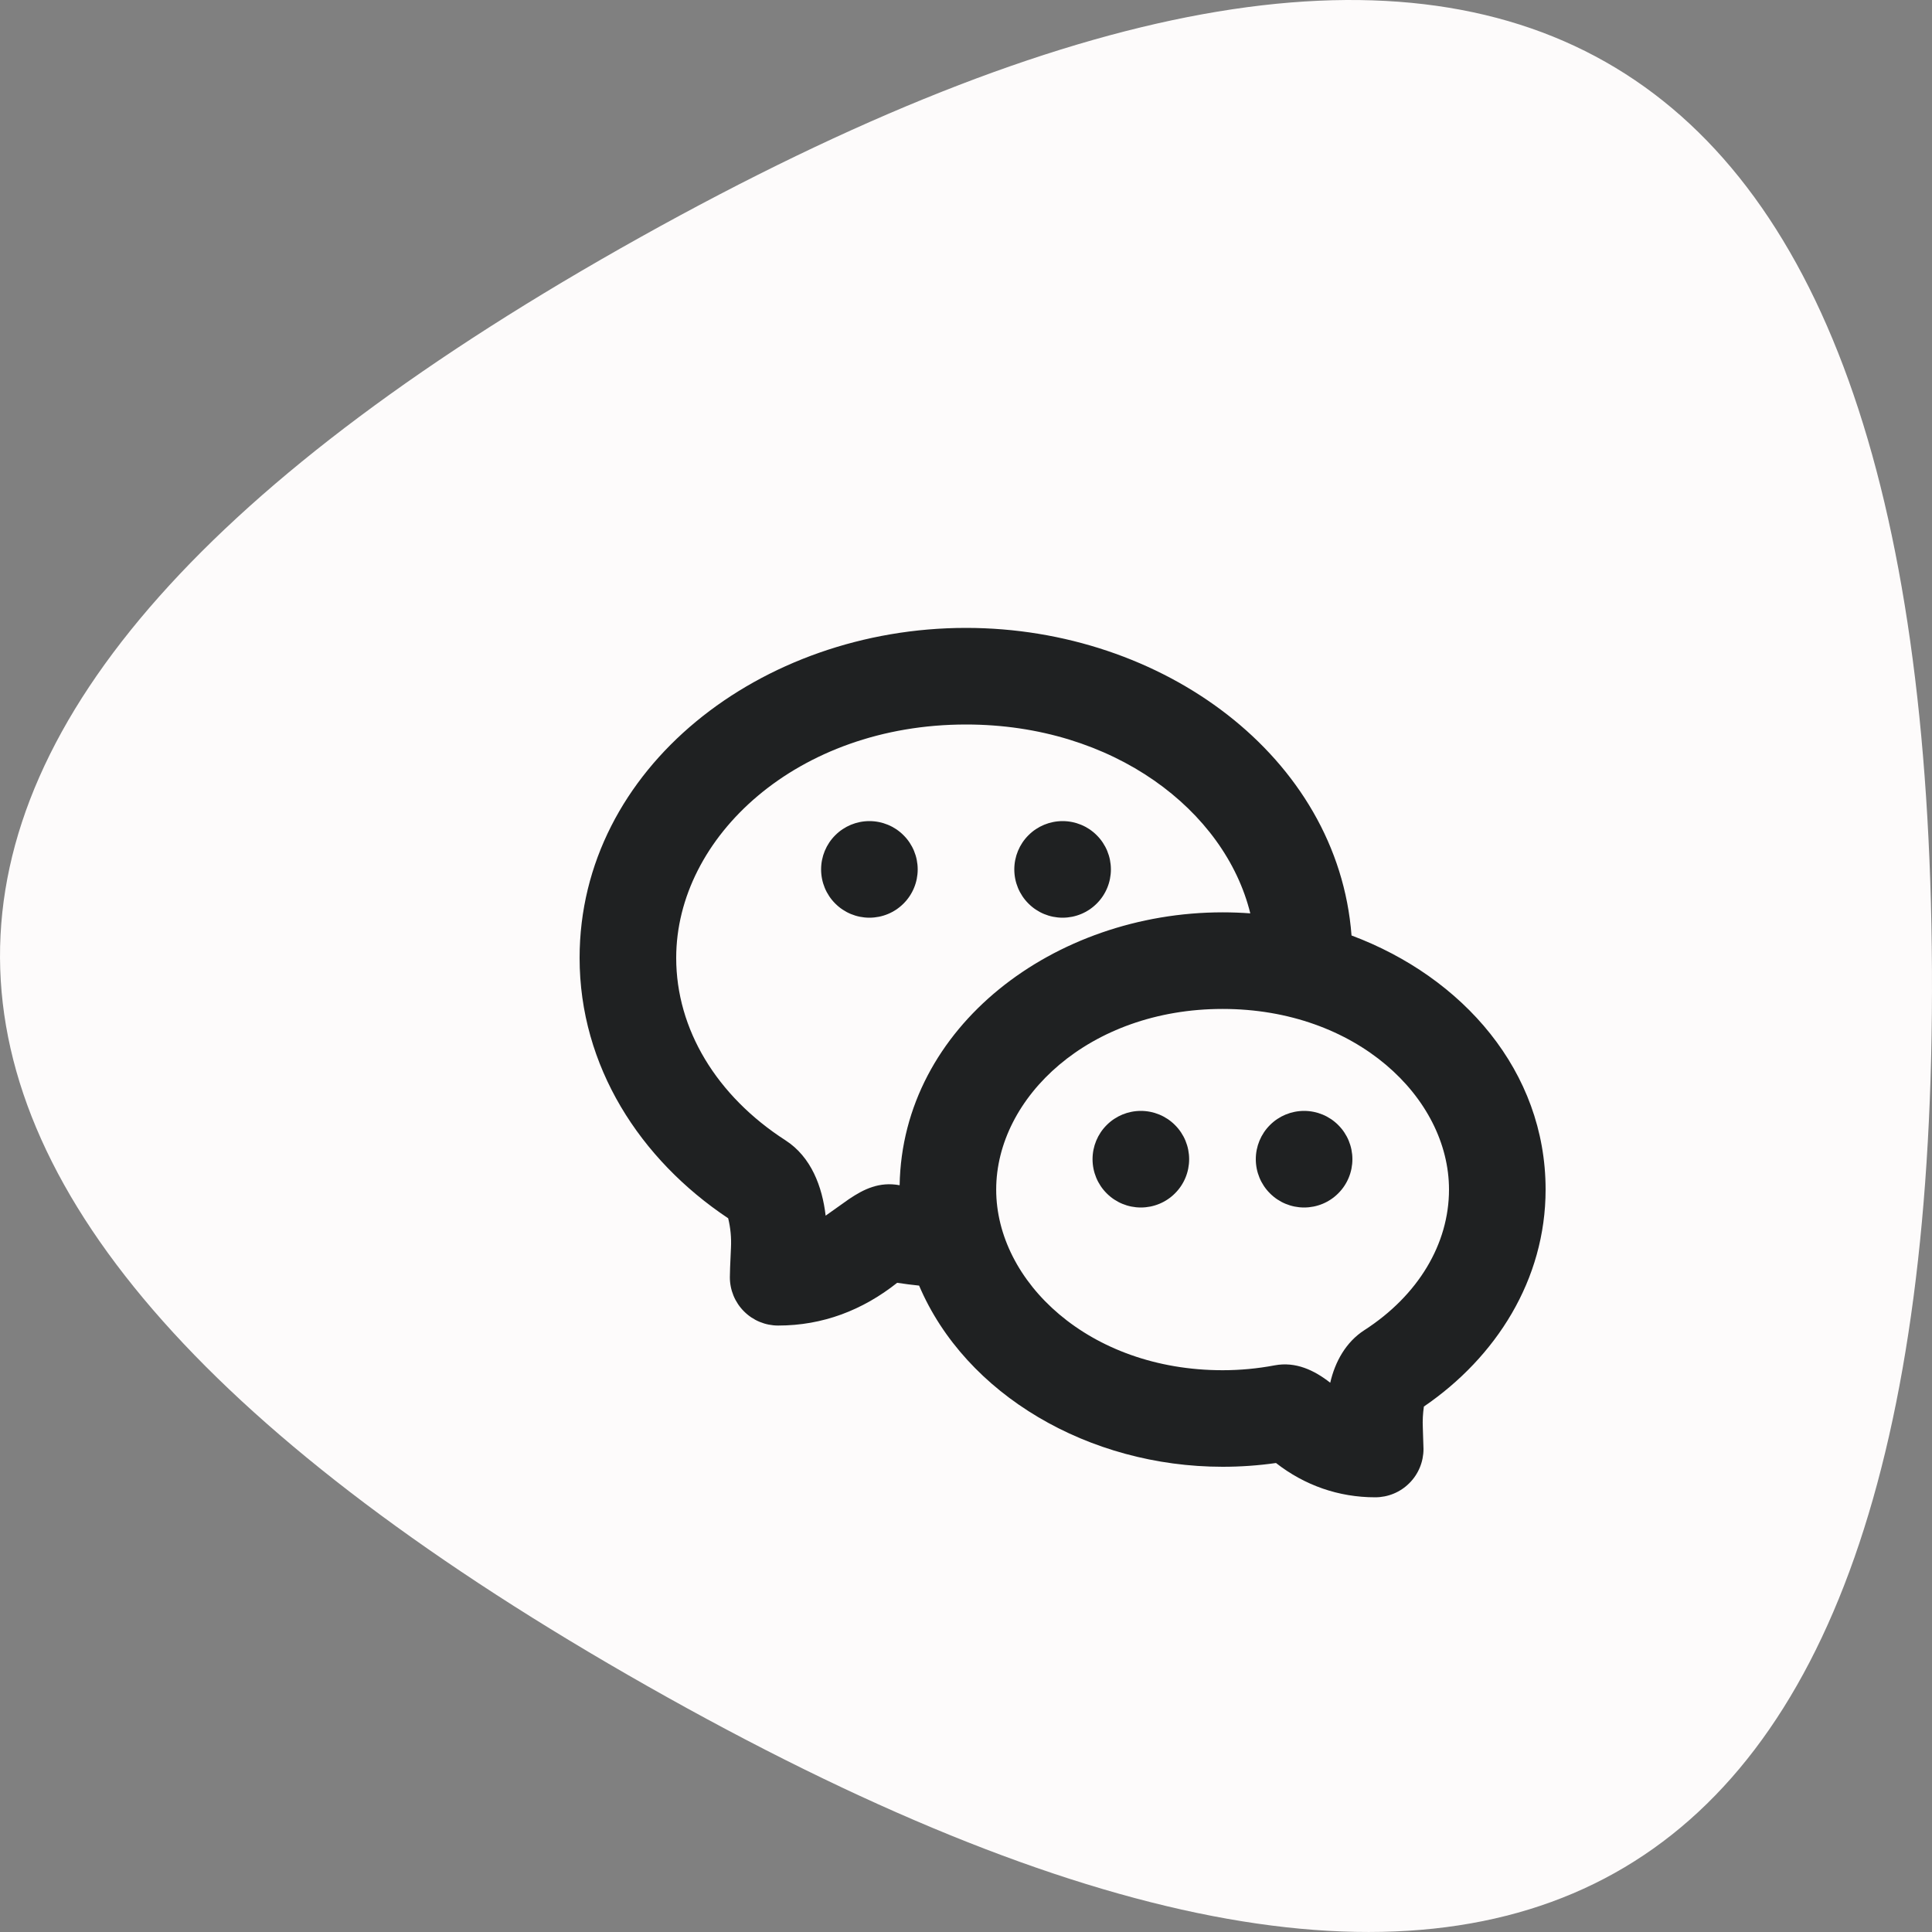
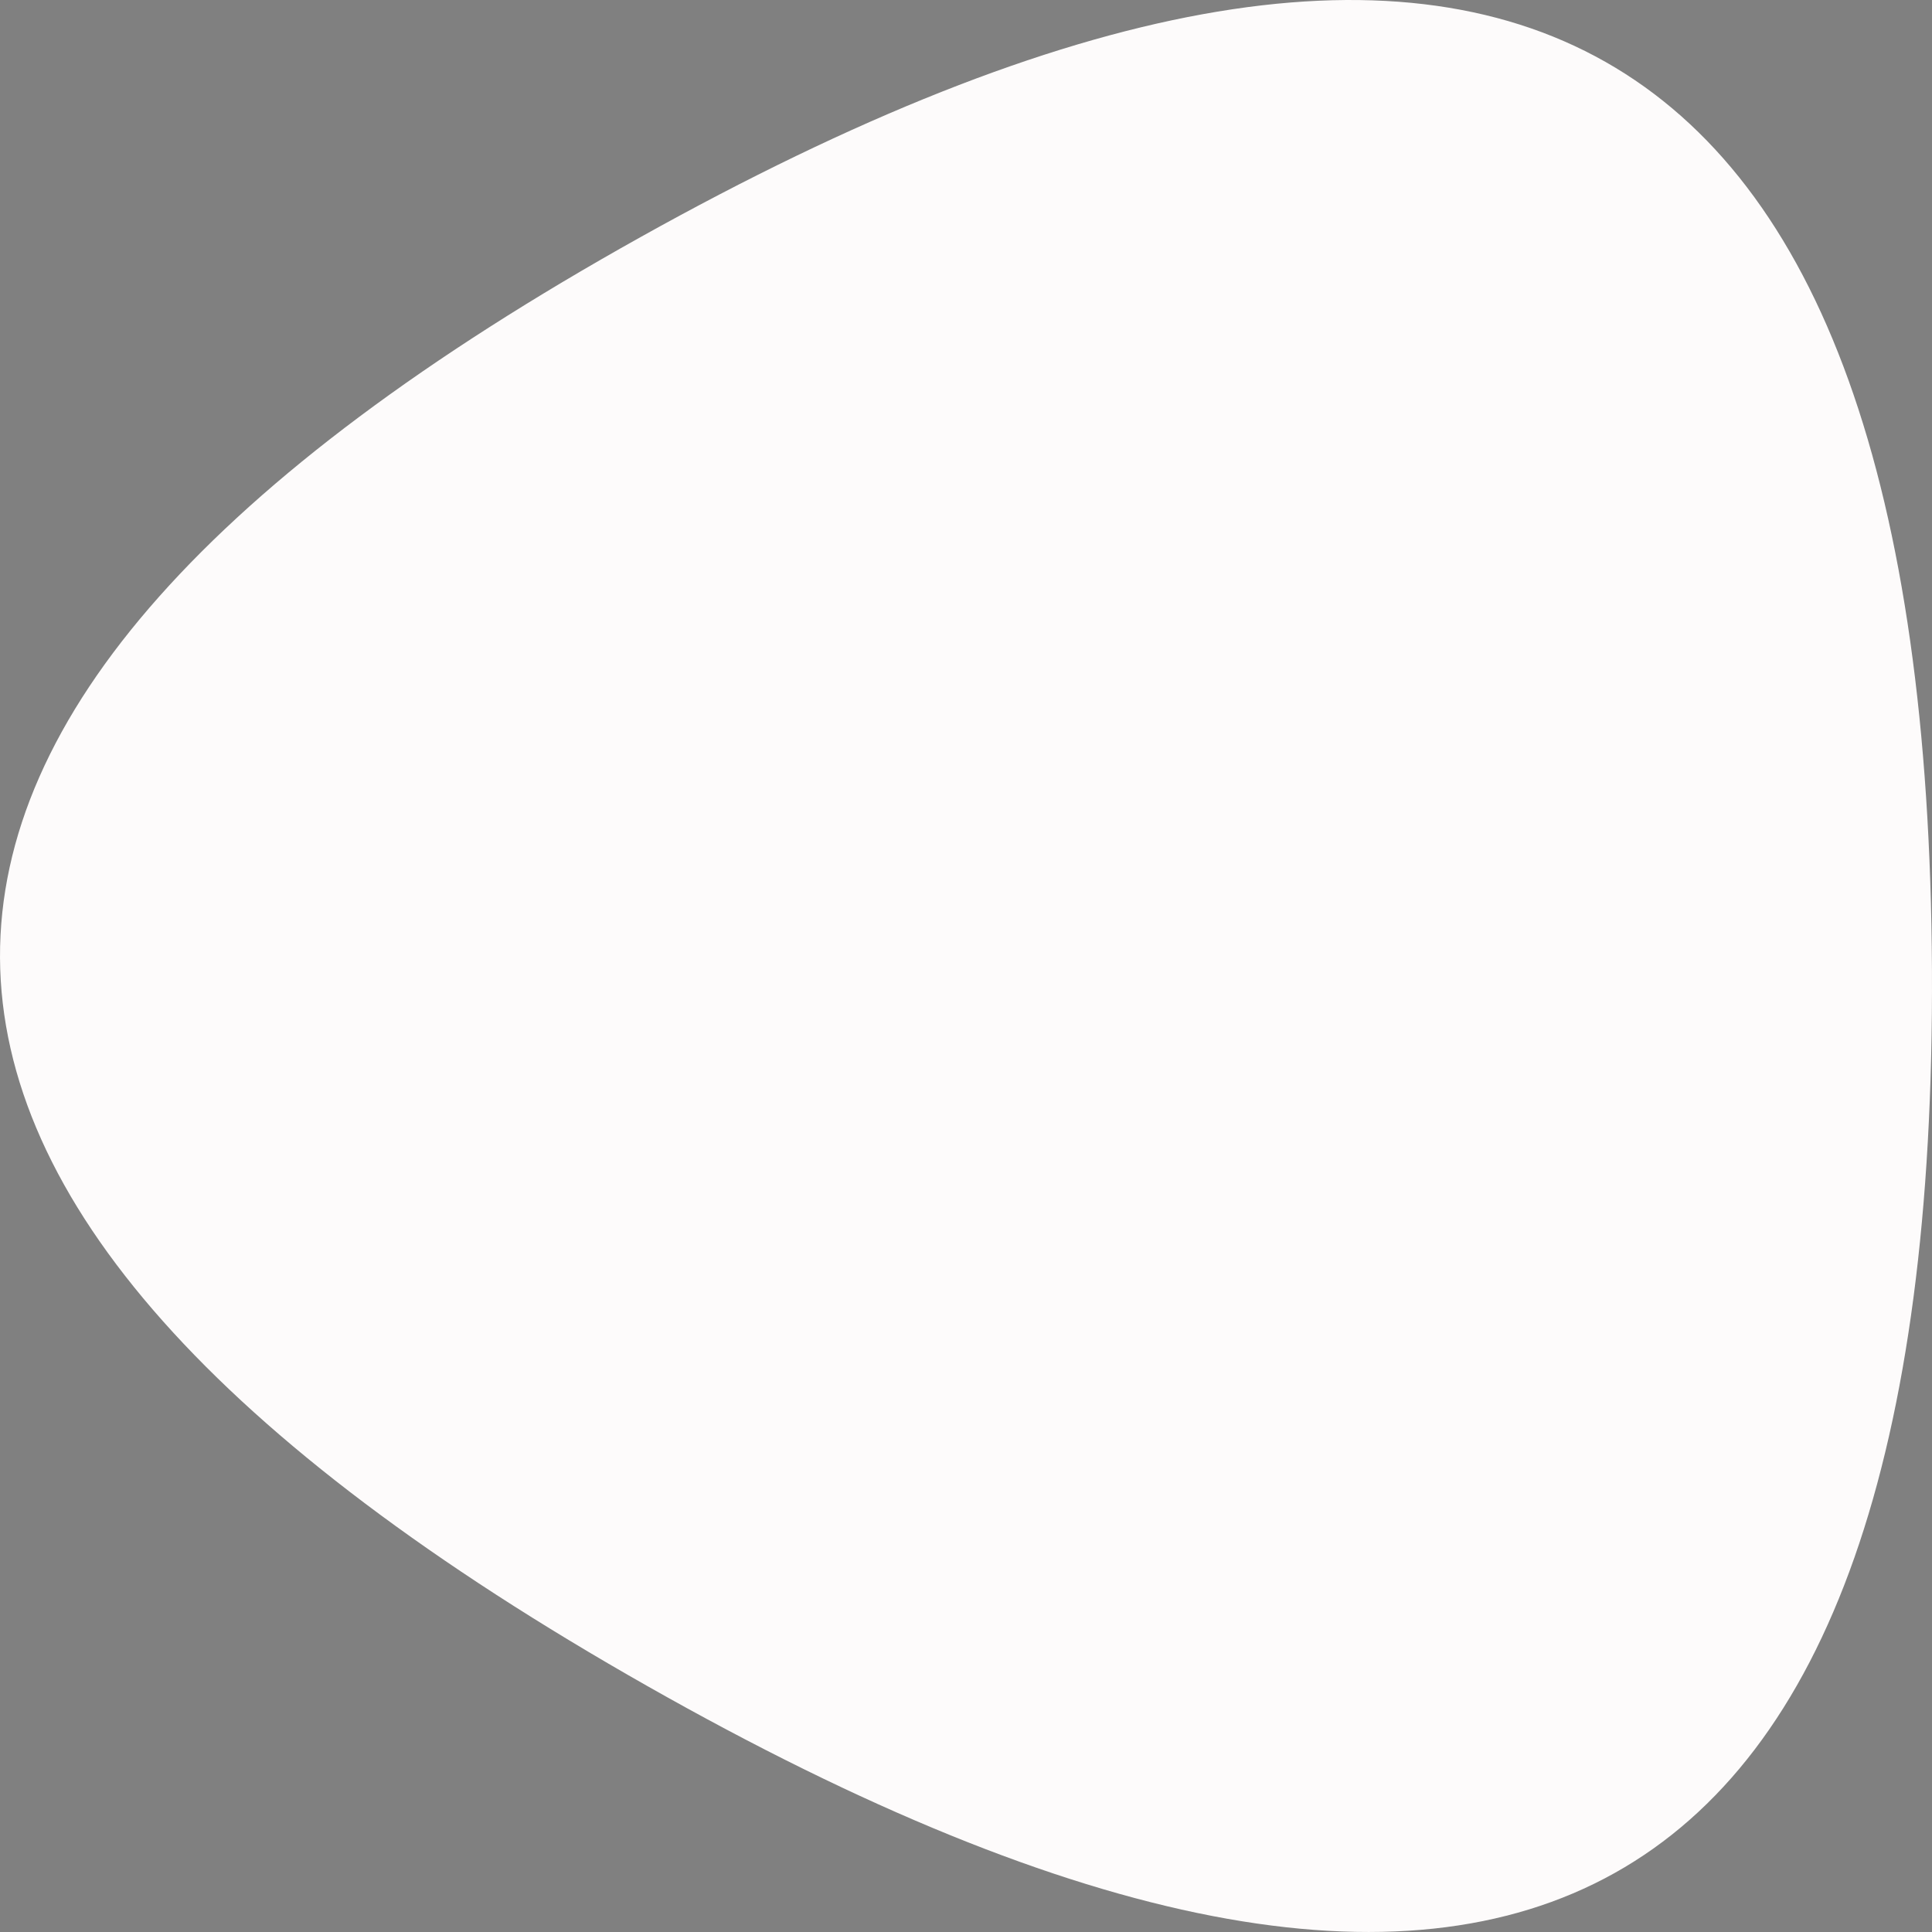
<svg xmlns="http://www.w3.org/2000/svg" width="40" height="40" viewBox="0 0 40 40" fill="none">
  <rect x="0" y="0" width="40" height="40" fill="#808080" stroke="none" />
  <path d="M13.408 34.911C31.235 45.017 40.099 40.071 39.999 20.071C39.9 0.072 30.986 -4.982 13.258 4.911C-4.469 14.804 -4.419 24.804 13.408 34.911Z" fill="#FDFBFB" />
  <g clip-path="url(#clip0_3351_2817)">
    <path d="M20 13C24.071 13 27.7 15.67 27.982 19.368C30.286 20.23 32 22.178 32 24.628C32 26.495 30.974 28.1 29.48 29.121C29.459 29.266 29.451 29.413 29.458 29.56L29.472 30C29.472 30.265 29.367 30.52 29.179 30.707C28.992 30.895 28.737 31 28.472 31C27.714 31 27.012 30.753 26.418 30.29C26.052 30.342 25.683 30.368 25.313 30.368C22.546 30.368 19.991 28.877 19.029 26.617C18.877 26.601 18.726 26.582 18.575 26.559C17.859 27.126 17.035 27.444 16.111 27.444C15.846 27.444 15.591 27.339 15.404 27.151C15.216 26.964 15.111 26.709 15.111 26.444L15.116 26.241L15.134 25.831C15.144 25.627 15.125 25.422 15.076 25.223C13.248 24.004 12 22.073 12 19.833C12 15.896 15.76 13 20 13ZM25.313 20.889C22.545 20.889 20.625 22.726 20.625 24.629C20.625 26.531 22.545 28.369 25.313 28.369C25.675 28.369 26.036 28.335 26.391 28.268C26.825 28.186 27.21 28.368 27.541 28.628C27.64 28.195 27.865 27.786 28.247 27.54C29.363 26.82 30 25.753 30 24.629C30 22.726 28.08 20.889 25.313 20.889ZM20 15C16.508 15 14 17.327 14 19.833C14 21.31 14.837 22.691 16.264 23.61C16.795 23.953 17.024 24.567 17.094 25.169L17.576 24.827C17.884 24.619 18.206 24.461 18.626 24.539C18.682 21.253 21.829 18.889 25.313 18.889C25.505 18.889 25.696 18.896 25.886 18.91C25.362 16.784 23.059 15 20 15ZM23.62 23C23.885 23 24.14 23.105 24.327 23.293C24.515 23.48 24.62 23.735 24.62 24C24.62 24.265 24.515 24.52 24.327 24.707C24.14 24.895 23.885 25 23.62 25C23.355 25 23.1 24.895 22.913 24.707C22.725 24.52 22.62 24.265 22.62 24C22.62 23.735 22.725 23.48 22.913 23.293C23.1 23.105 23.355 23 23.62 23ZM27 23C27.265 23 27.52 23.105 27.707 23.293C27.895 23.48 28 23.735 28 24C28 24.265 27.895 24.52 27.707 24.707C27.52 24.895 27.265 25 27 25C26.735 25 26.48 24.895 26.293 24.707C26.105 24.52 26 24.265 26 24C26 23.735 26.105 23.48 26.293 23.293C26.48 23.105 26.735 23 27 23ZM18 17C18.265 17 18.52 17.105 18.707 17.293C18.895 17.48 19 17.735 19 18C19 18.265 18.895 18.52 18.707 18.707C18.52 18.895 18.265 19 18 19C17.735 19 17.48 18.895 17.293 18.707C17.105 18.52 17 18.265 17 18C17 17.735 17.105 17.48 17.293 17.293C17.48 17.105 17.735 17 18 17ZM22 17C22.265 17 22.52 17.105 22.707 17.293C22.895 17.48 23 17.735 23 18C23 18.265 22.895 18.52 22.707 18.707C22.52 18.895 22.265 19 22 19C21.735 19 21.48 18.895 21.293 18.707C21.105 18.52 21 18.265 21 18C21 17.735 21.105 17.48 21.293 17.293C21.48 17.105 21.735 17 22 17Z" fill="#1F2122" />
  </g>
  <defs>
    <clipPath id="clip0_3351_2817">
-       <rect width="24" height="24" fill="white" transform="translate(10 10)" />
-     </clipPath>
+       </clipPath>
  </defs>
</svg>